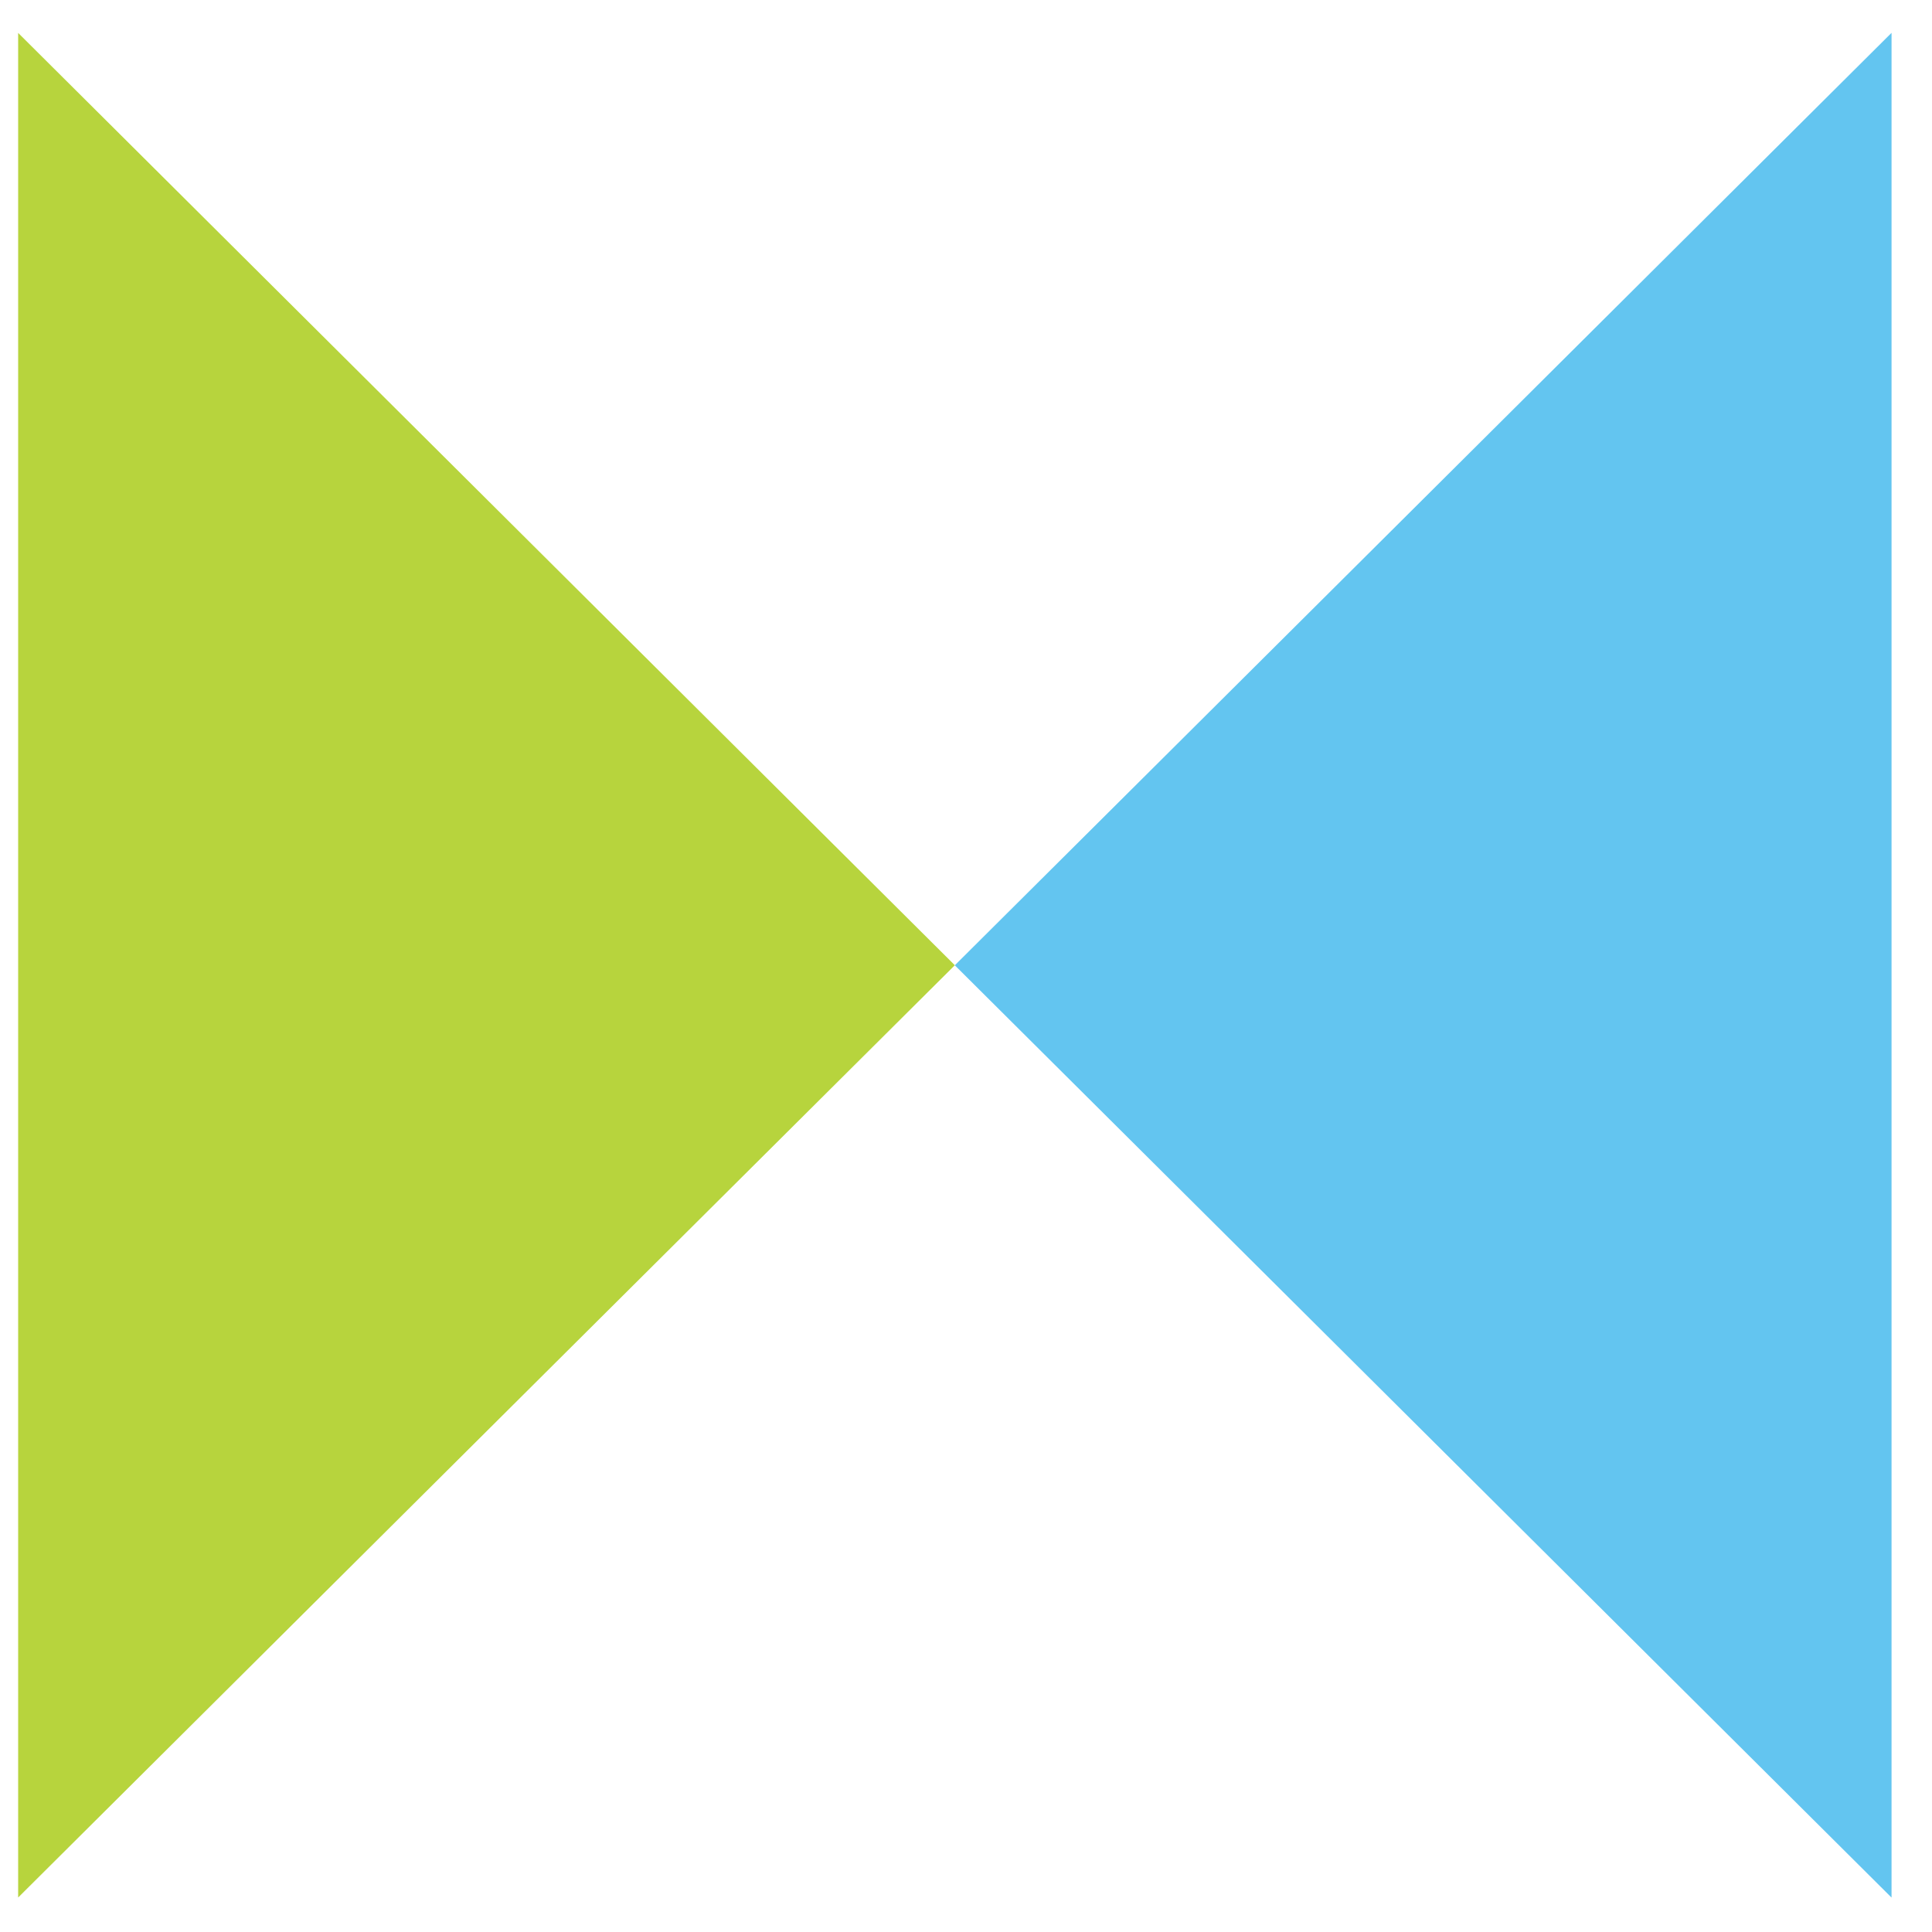
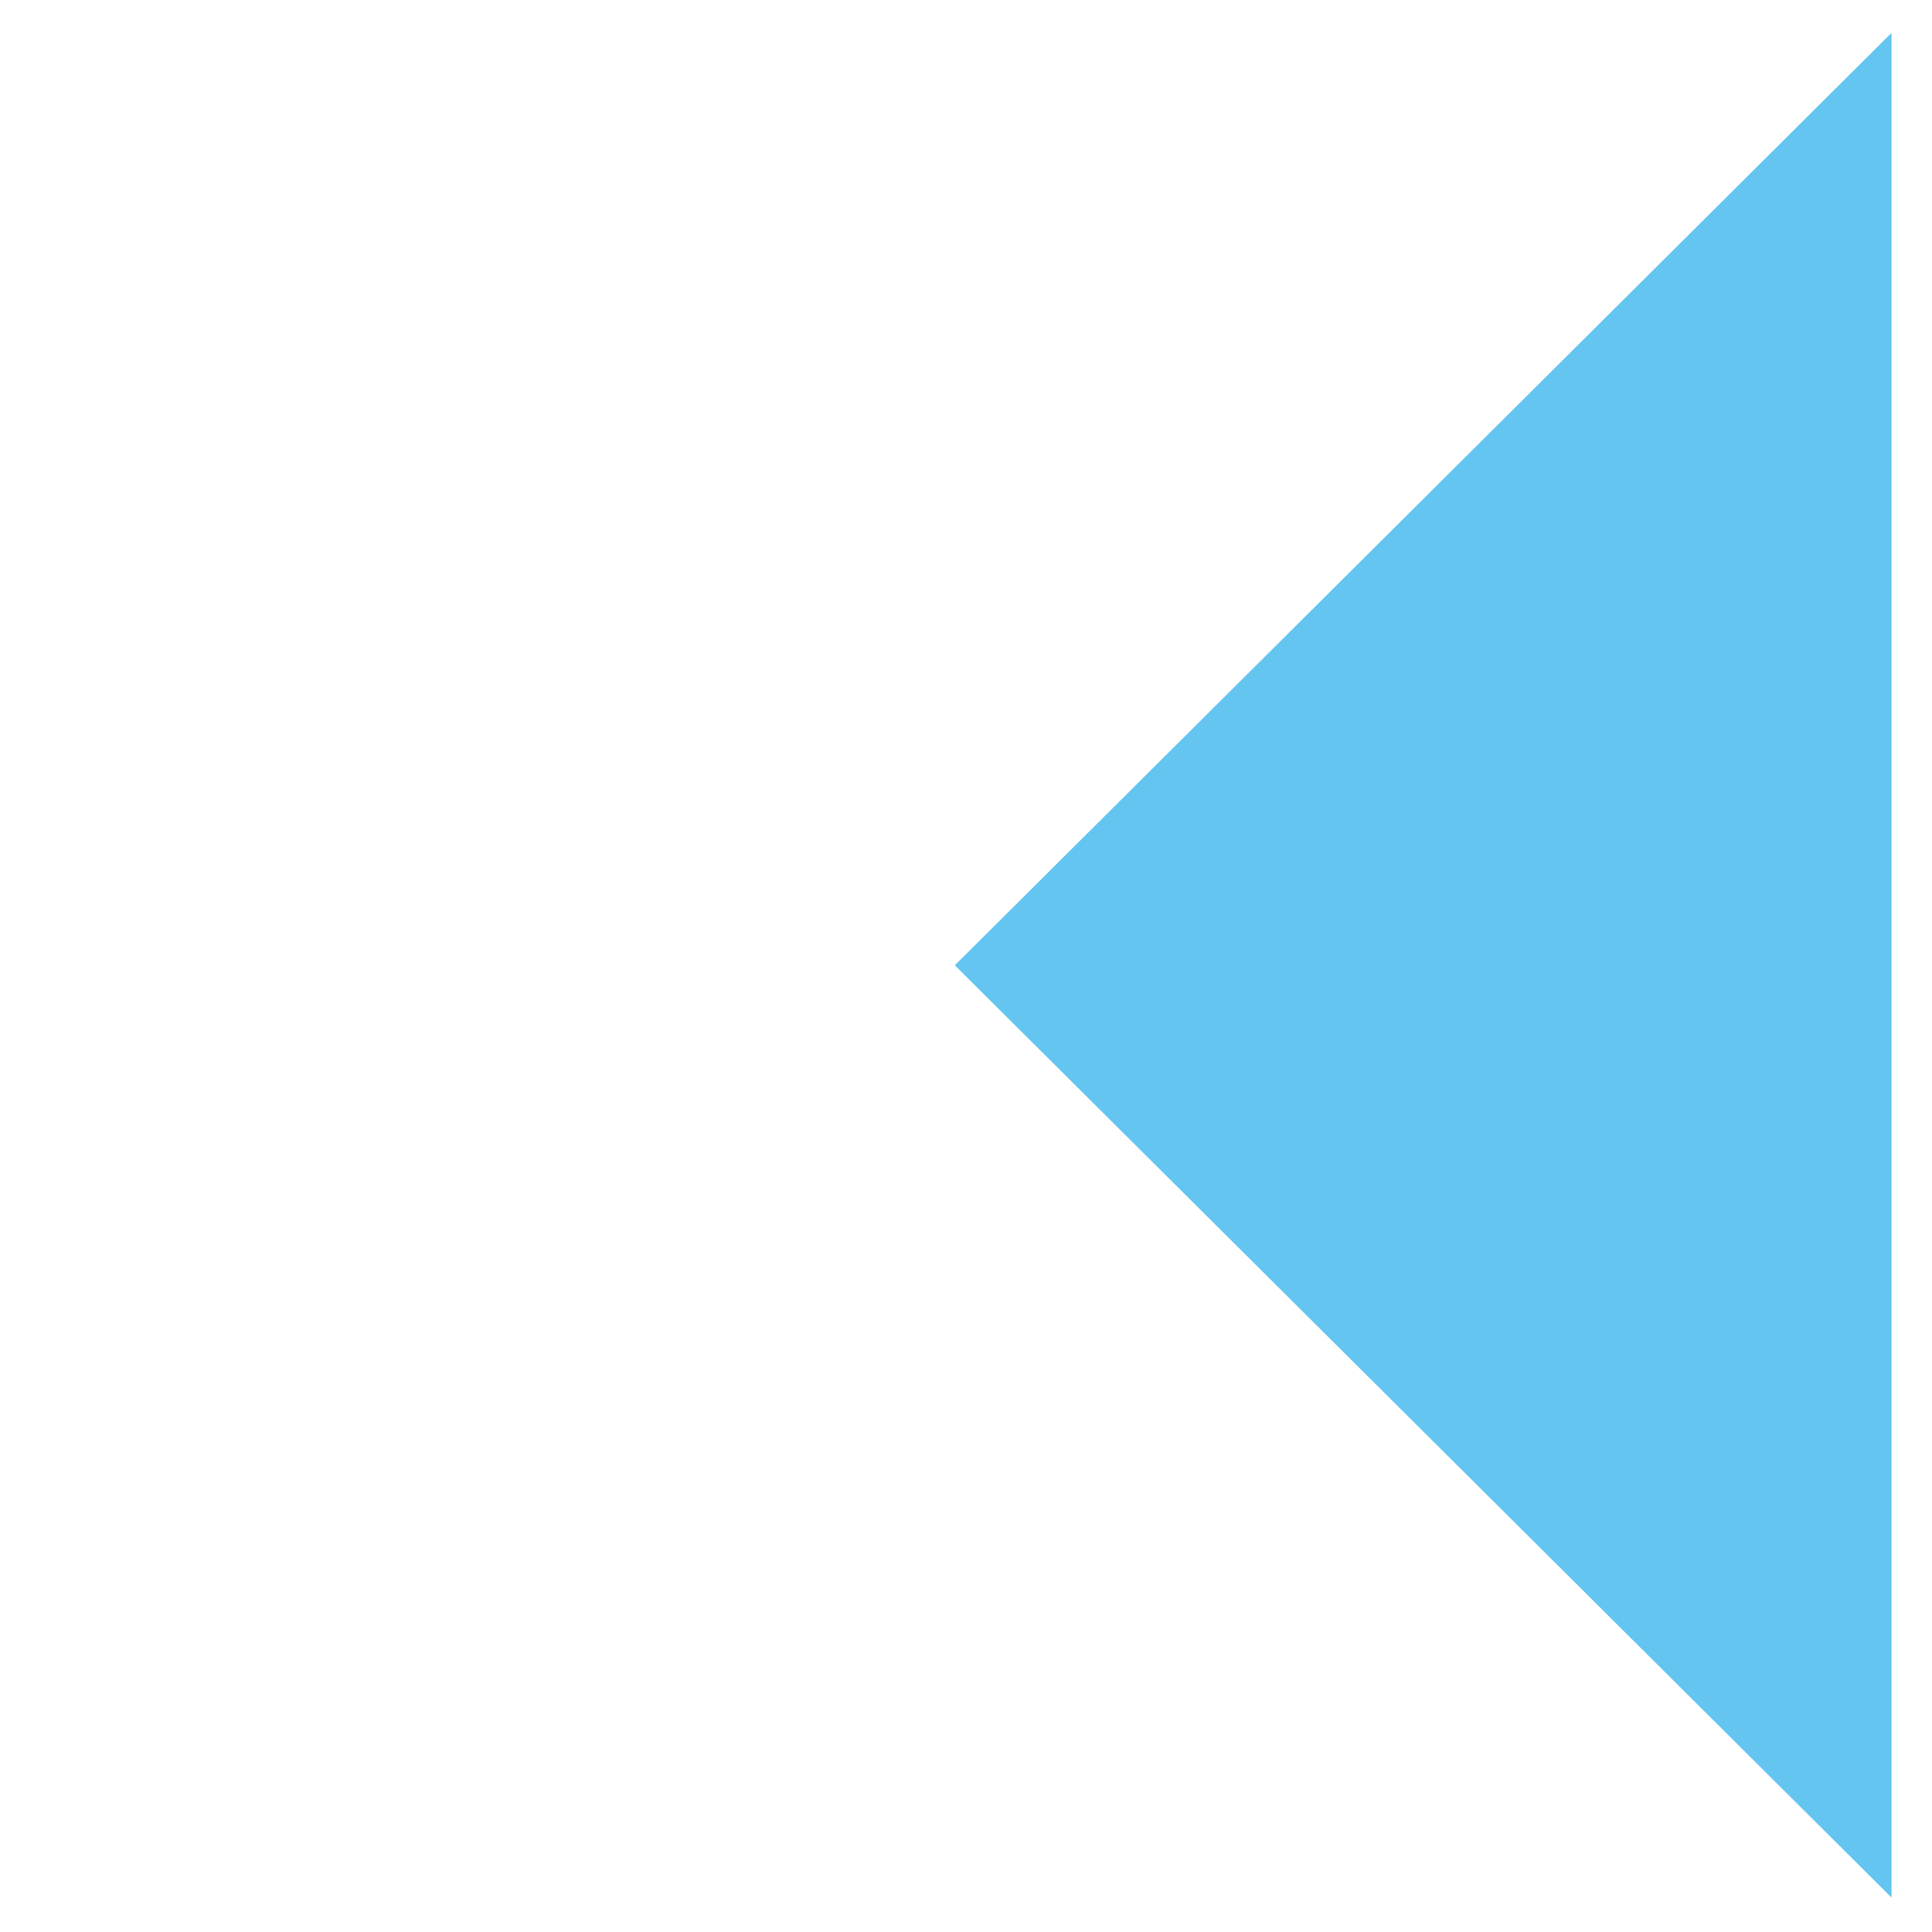
<svg xmlns="http://www.w3.org/2000/svg" width="33" height="33" viewBox="0 0 33 33" fill="none">
-   <path d="M16.309 16.487L0.31 0.562V32.411L16.309 16.487Z" fill="#B7D43D" />
  <path d="M32.309 32.411V0.561L16.309 16.488L32.308 32.411H32.309Z" fill="#63C5F0" />
</svg>